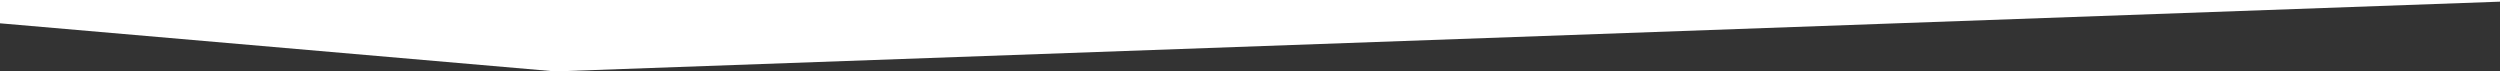
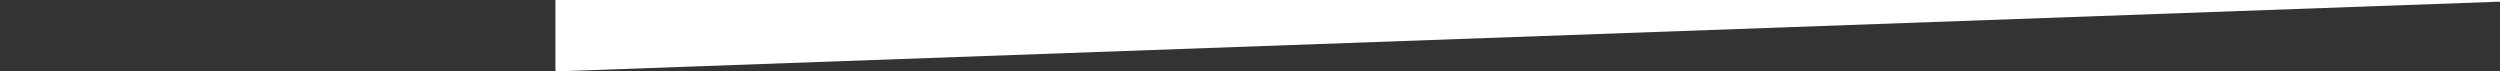
<svg xmlns="http://www.w3.org/2000/svg" version="1.1" id="Layer_1" x="0px" y="0px" viewBox="0 0 1502 42.9" style="enable-background:new 0 0 1502 42.9;" xml:space="preserve">
  <rect x="0" y="0" width="1502" height="42.9" fill="#333333" stroke="none" />
  <style type="text/css">
	.st0{fill-rule:evenodd;clip-rule:evenodd;fill:#FFFFFF;}
</style>
-   <path id="Shape_1_copy_2" class="st0" d="M1502,1L333.7,42.9L0,14V0h1502V1z" />
+   <path id="Shape_1_copy_2" class="st0" d="M1502,1L333.7,42.9V0h1502V1z" />
</svg>